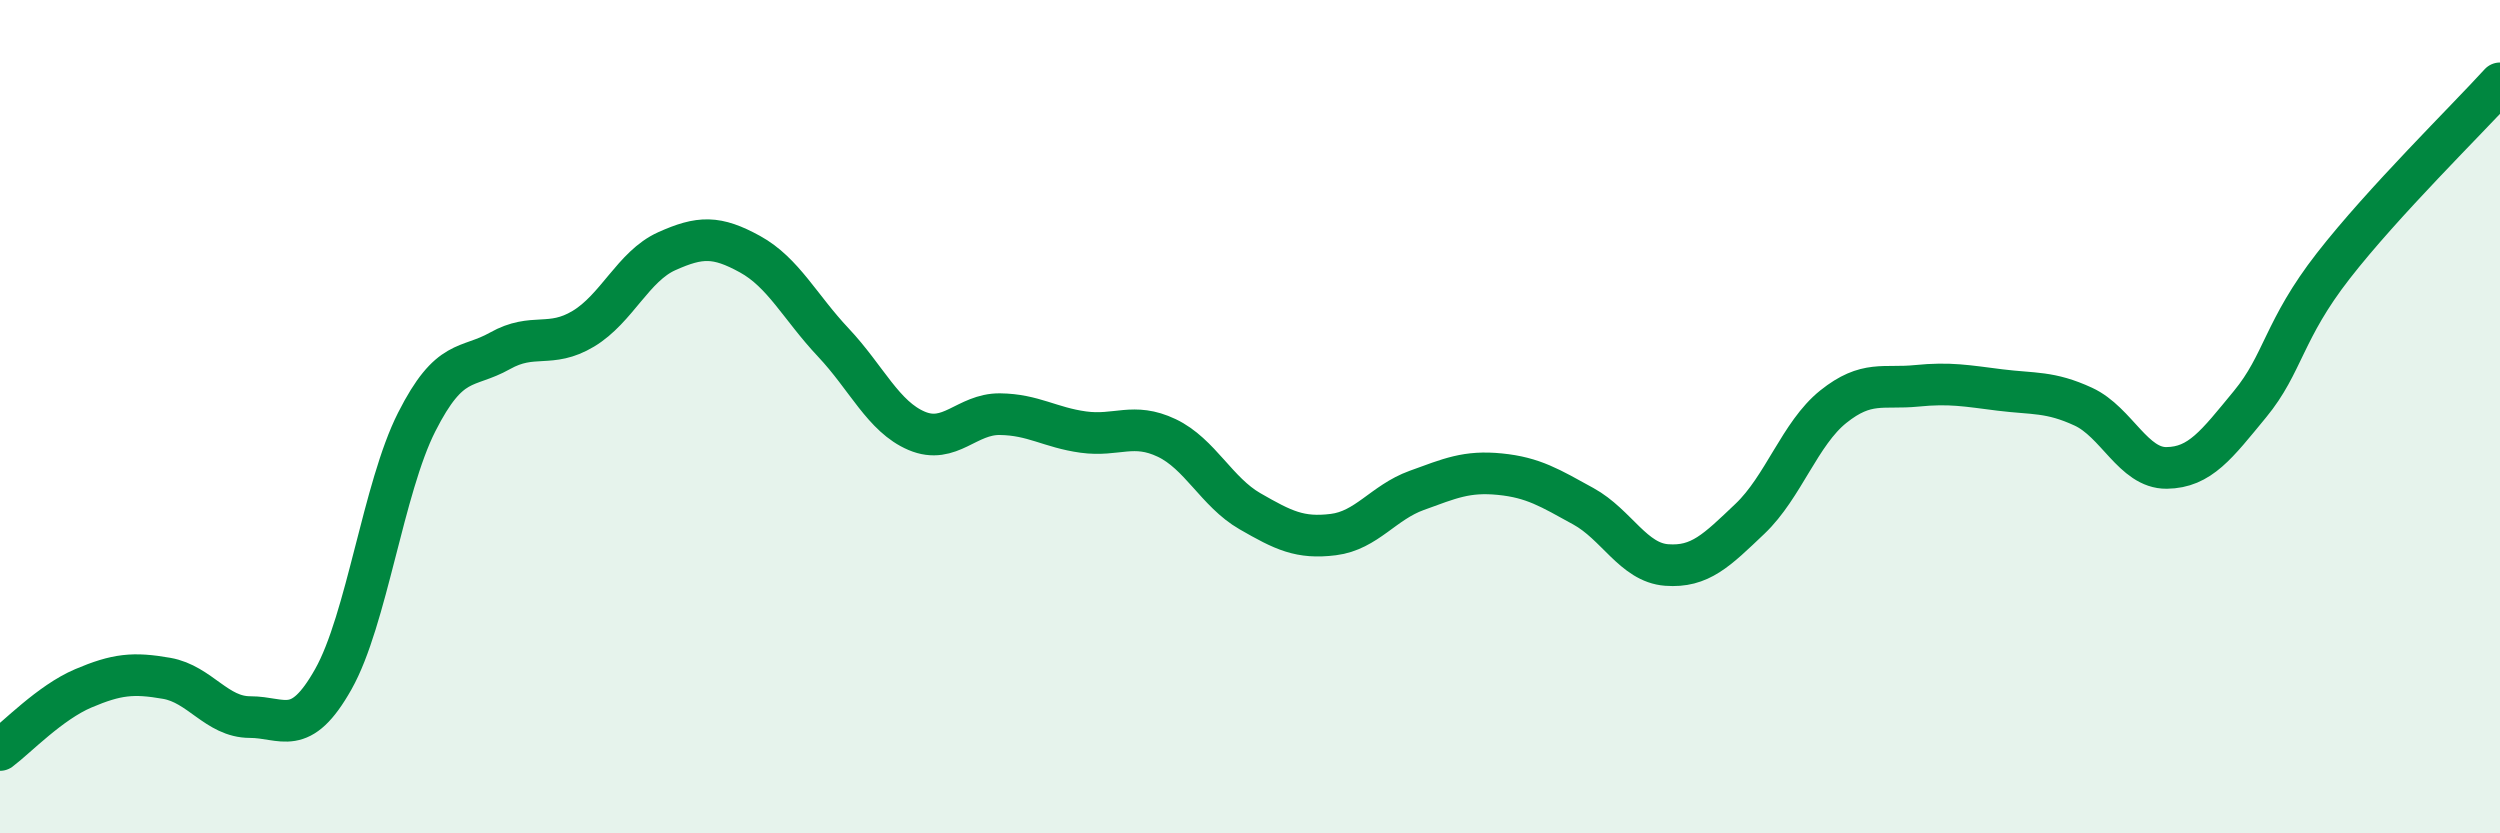
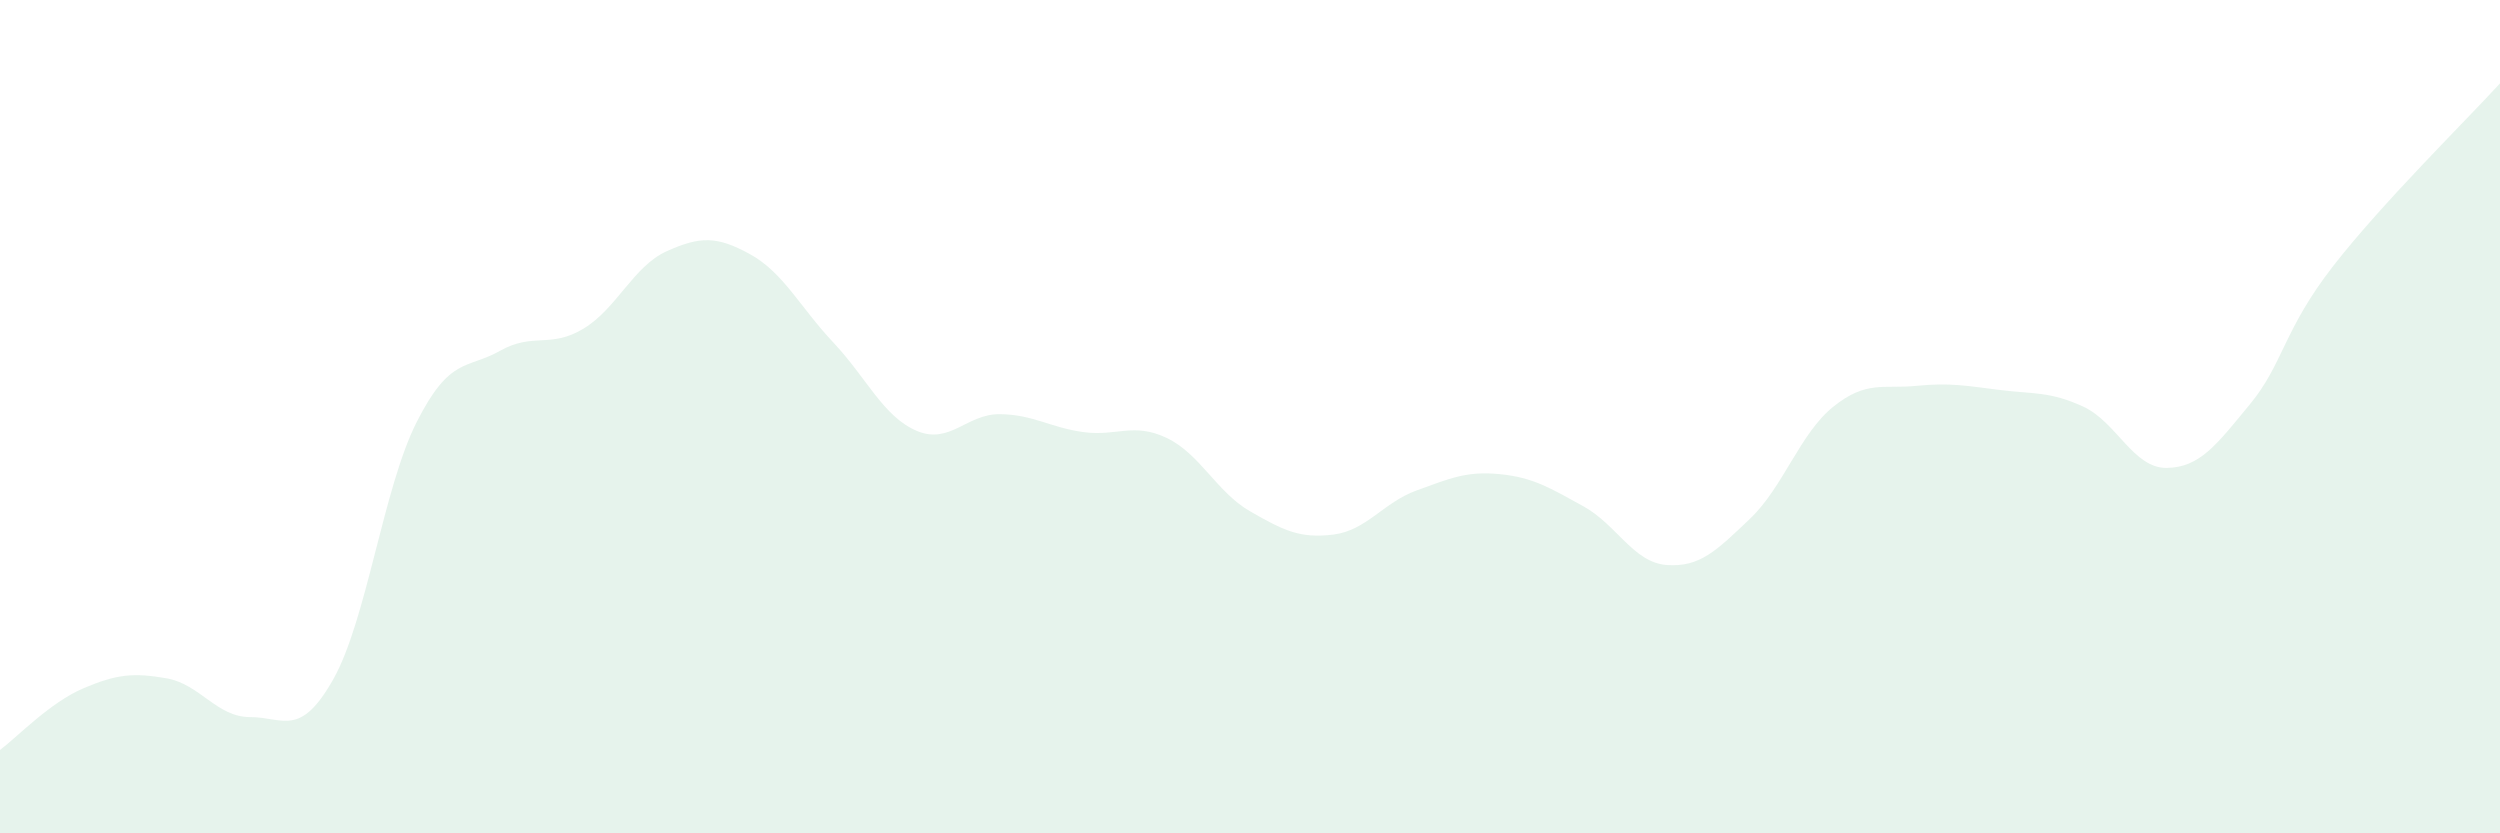
<svg xmlns="http://www.w3.org/2000/svg" width="60" height="20" viewBox="0 0 60 20">
  <path d="M 0,18 C 0.4,17.7 1.2,16.86 2,16.52 C 2.8,16.18 3.2,16.14 4,16.28 C 4.8,16.42 5.2,17.21 6,17.21 C 6.8,17.21 7.2,17.72 8,16.3 C 8.8,14.88 9.2,11.71 10,10.13 C 10.8,8.55 11.2,8.87 12,8.42 C 12.8,7.97 13.2,8.37 14,7.89 C 14.8,7.41 15.2,6.39 16,6.03 C 16.8,5.67 17.2,5.66 18,6.1 C 18.8,6.54 19.2,7.37 20,8.22 C 20.8,9.07 21.2,10 22,10.34 C 22.8,10.68 23.2,9.93 24,9.94 C 24.8,9.95 25.2,10.26 26,10.37 C 26.8,10.48 27.2,10.13 28,10.51 C 28.8,10.89 29.2,11.81 30,12.27 C 30.8,12.73 31.2,12.93 32,12.83 C 32.8,12.73 33.2,12.06 34,11.77 C 34.8,11.48 35.2,11.3 36,11.38 C 36.8,11.46 37.2,11.71 38,12.15 C 38.8,12.59 39.2,13.5 40,13.56 C 40.8,13.62 41.2,13.21 42,12.45 C 42.8,11.69 43.2,10.4 44,9.76 C 44.8,9.12 45.2,9.34 46,9.26 C 46.8,9.18 47.2,9.26 48,9.36 C 48.8,9.46 49.2,9.39 50,9.76 C 50.8,10.13 51.2,11.24 52,11.23 C 52.8,11.22 53.2,10.67 54,9.7 C 54.8,8.73 54.8,7.92 56,6.38 C 57.2,4.84 59.2,2.88 60,2L60 20L0 20Z" fill="#008740" opacity="0.1" stroke-linecap="round" stroke-linejoin="round" />
-   <path d="M 0,18 C 0.4,17.7 1.2,16.86 2,16.52 C 2.8,16.18 3.2,16.14 4,16.28 C 4.8,16.42 5.2,17.21 6,17.21 C 6.8,17.21 7.2,17.72 8,16.3 C 8.8,14.88 9.2,11.71 10,10.13 C 10.8,8.55 11.2,8.87 12,8.42 C 12.8,7.97 13.2,8.37 14,7.89 C 14.8,7.41 15.2,6.39 16,6.03 C 16.8,5.67 17.2,5.66 18,6.1 C 18.8,6.54 19.2,7.37 20,8.22 C 20.8,9.07 21.2,10 22,10.34 C 22.8,10.68 23.2,9.93 24,9.94 C 24.8,9.95 25.2,10.26 26,10.37 C 26.8,10.48 27.2,10.13 28,10.51 C 28.8,10.89 29.2,11.81 30,12.27 C 30.8,12.73 31.2,12.93 32,12.83 C 32.8,12.73 33.2,12.06 34,11.77 C 34.8,11.48 35.2,11.3 36,11.38 C 36.8,11.46 37.2,11.71 38,12.15 C 38.8,12.59 39.2,13.5 40,13.56 C 40.8,13.62 41.2,13.21 42,12.45 C 42.8,11.69 43.2,10.4 44,9.76 C 44.8,9.12 45.2,9.34 46,9.26 C 46.8,9.18 47.2,9.26 48,9.36 C 48.8,9.46 49.2,9.39 50,9.76 C 50.8,10.13 51.2,11.24 52,11.23 C 52.8,11.22 53.2,10.67 54,9.7 C 54.8,8.73 54.8,7.92 56,6.38 C 57.2,4.84 59.2,2.88 60,2" stroke="#008740" stroke-width="1" fill="none" stroke-linecap="round" stroke-linejoin="round" />
</svg>